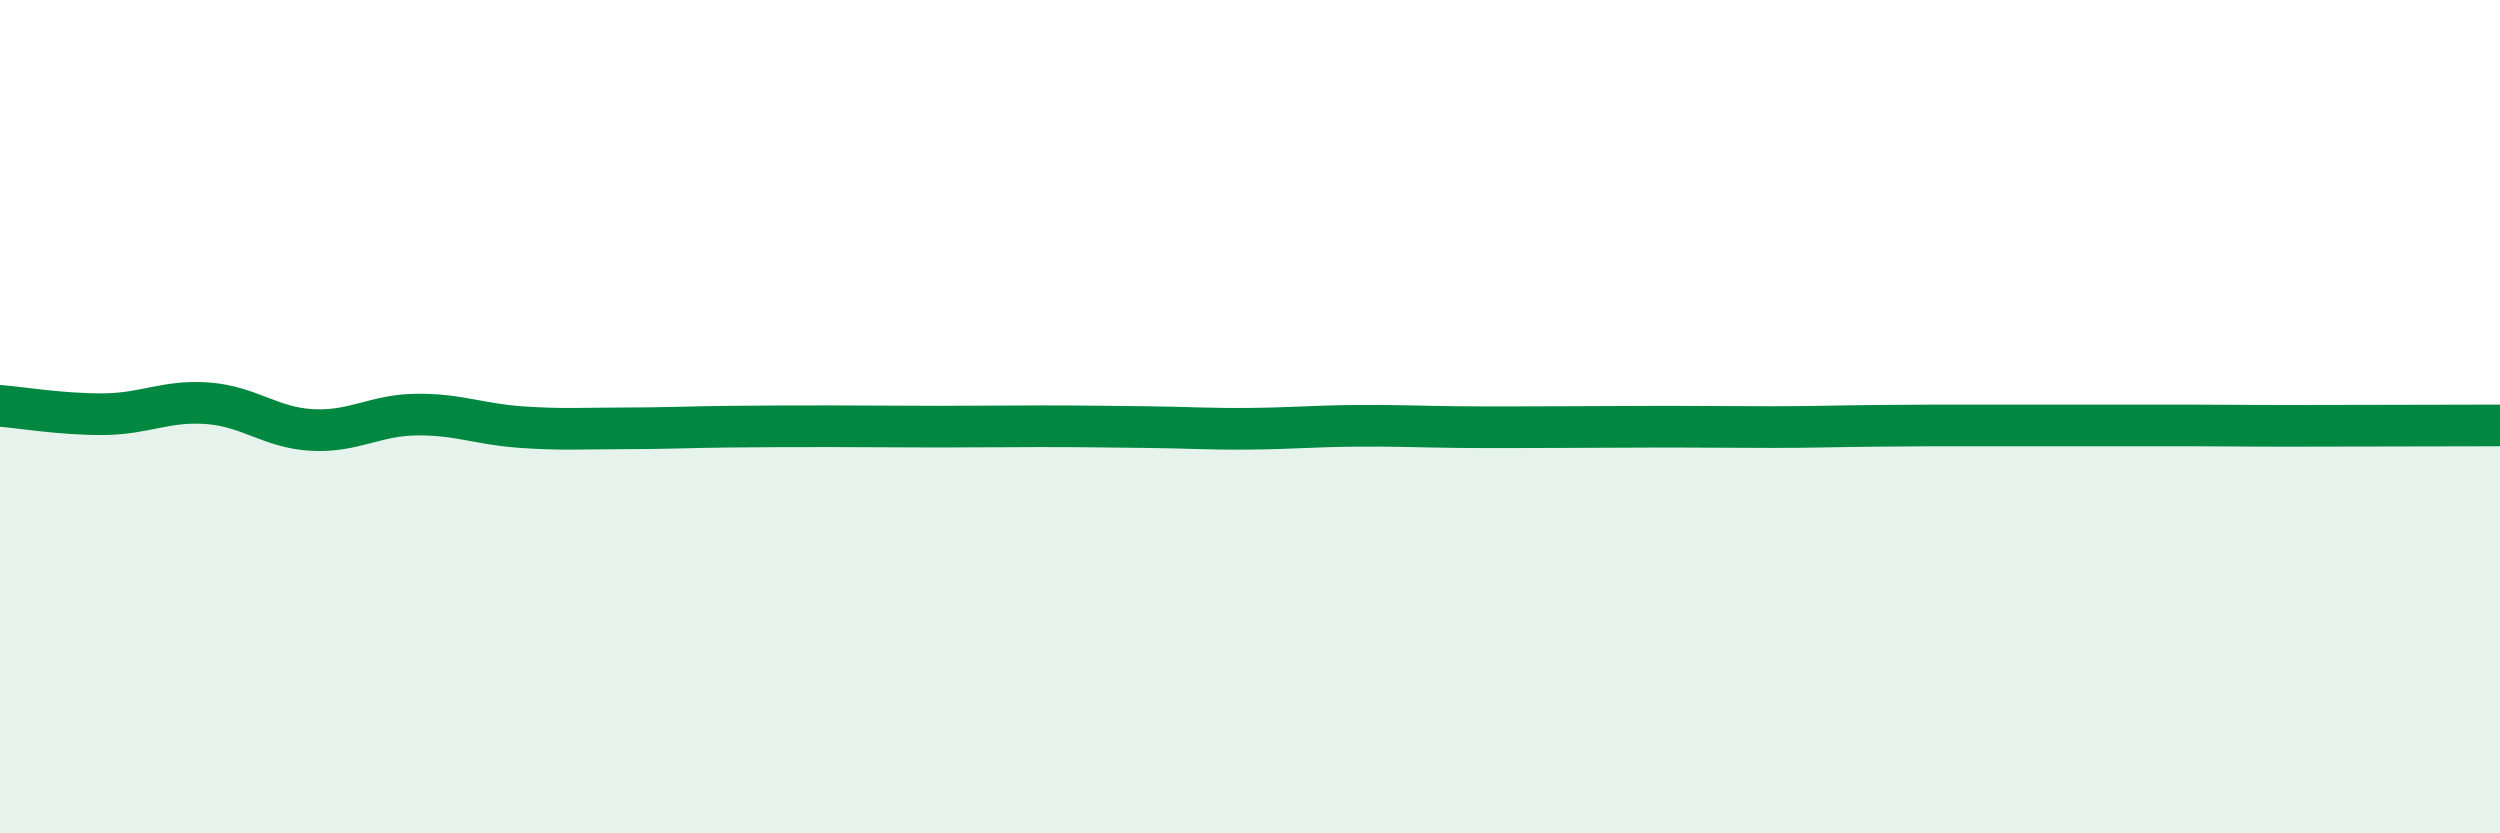
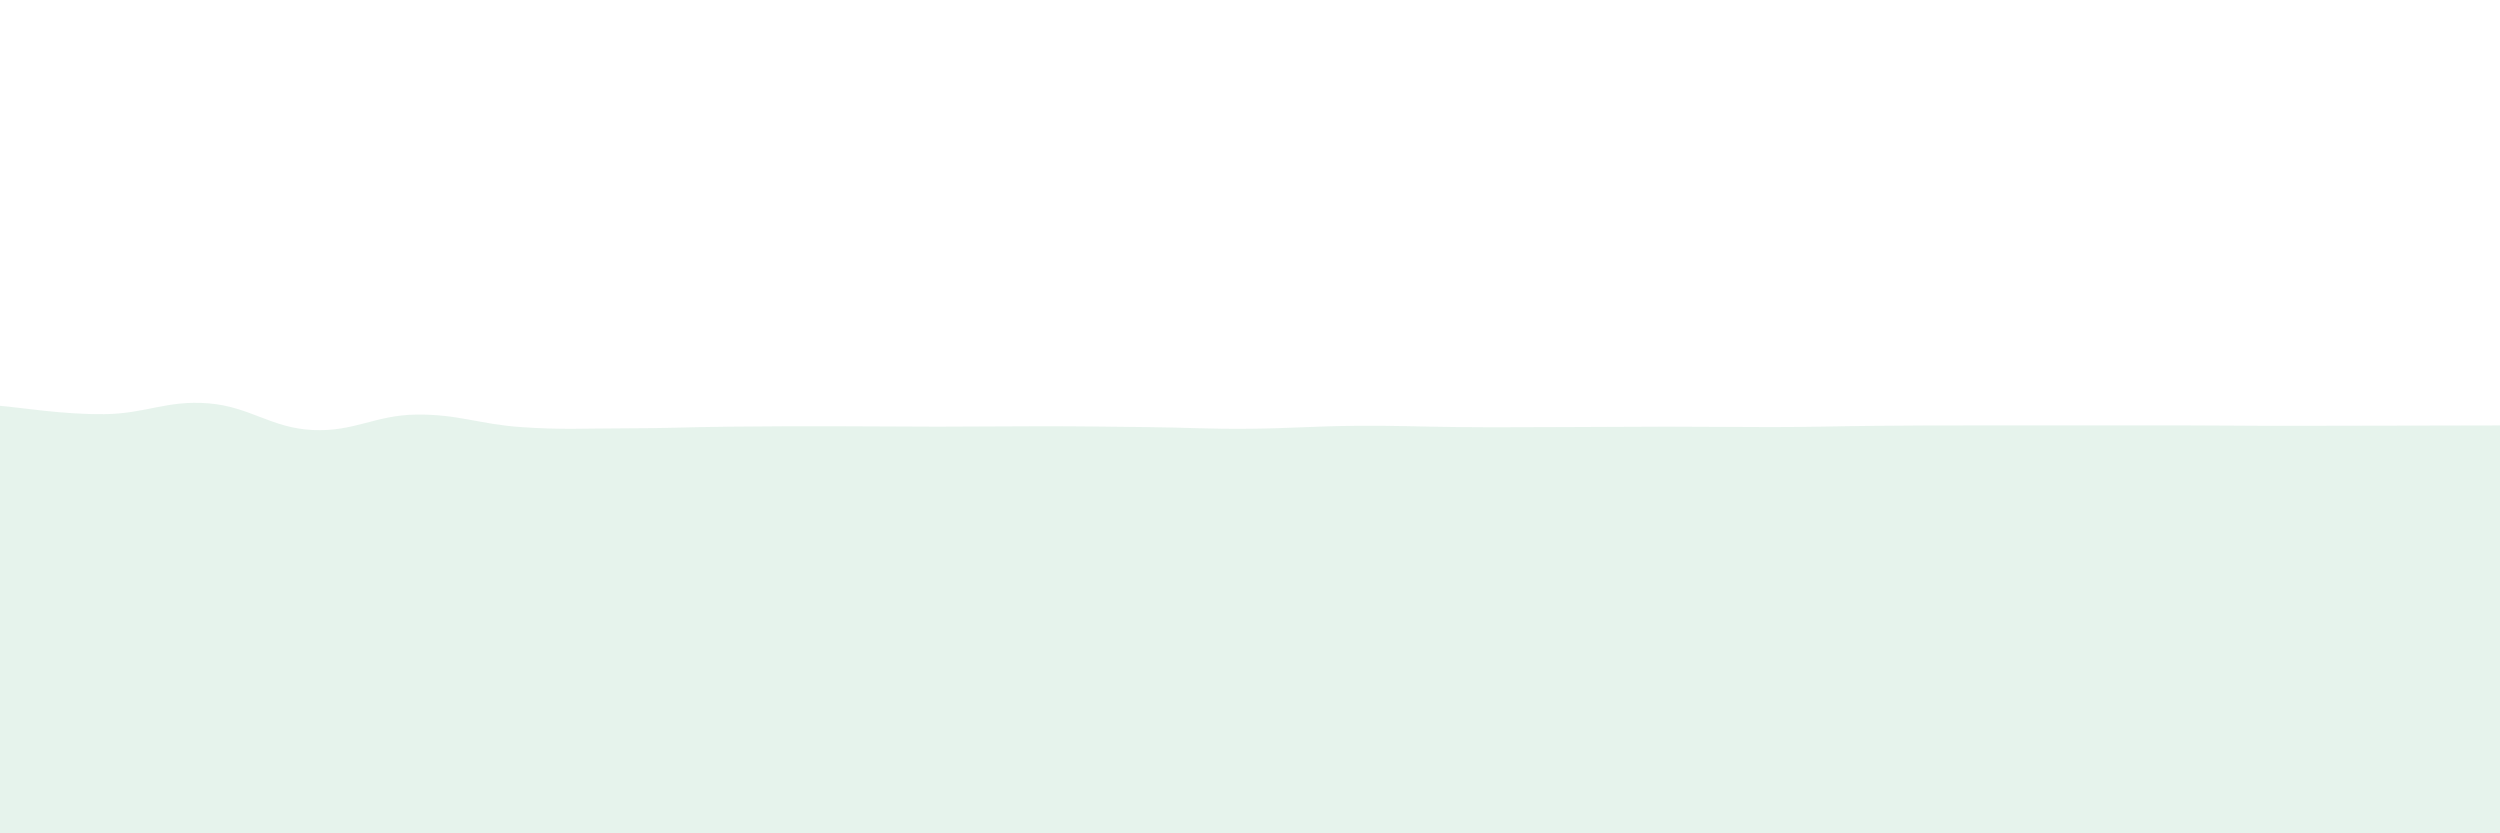
<svg xmlns="http://www.w3.org/2000/svg" width="60" height="20" viewBox="0 0 60 20">
  <path d="M 0,9.74 C 0.5,9.78 1.5,9.95 2.5,9.94 C 3.5,9.93 4,9.6 5,9.68 C 6,9.76 6.5,10.27 7.5,10.32 C 8.5,10.37 9,9.96 10,9.95 C 11,9.94 11.5,10.18 12.5,10.25 C 13.5,10.32 14,10.28 15,10.28 C 16,10.28 16.5,10.25 17.5,10.24 C 18.5,10.23 19,10.23 20,10.23 C 21,10.23 21.5,10.24 22.5,10.24 C 23.5,10.24 24,10.23 25,10.23 C 26,10.23 26.5,10.24 27.5,10.25 C 28.5,10.26 29,10.3 30,10.29 C 31,10.28 31.5,10.23 32.5,10.22 C 33.5,10.21 34,10.24 35,10.25 C 36,10.26 36.5,10.25 37.5,10.25 C 38.5,10.25 39,10.24 40,10.24 C 41,10.24 41.5,10.25 42.5,10.25 C 43.5,10.25 44,10.23 45,10.22 C 46,10.21 46.5,10.21 47.5,10.21 C 48.5,10.21 49,10.21 50,10.21 C 51,10.21 51.5,10.21 52.5,10.21 C 53.5,10.21 53.5,10.22 55,10.22 C 56.5,10.22 59,10.21 60,10.21L60 20L0 20Z" fill="#008740" opacity="0.1" stroke-linecap="round" stroke-linejoin="round" />
-   <path d="M 0,9.74 C 0.5,9.78 1.5,9.95 2.5,9.94 C 3.5,9.93 4,9.6 5,9.68 C 6,9.76 6.5,10.27 7.5,10.32 C 8.5,10.37 9,9.96 10,9.95 C 11,9.94 11.5,10.18 12.5,10.25 C 13.5,10.32 14,10.28 15,10.28 C 16,10.28 16.5,10.25 17.5,10.24 C 18.5,10.23 19,10.23 20,10.23 C 21,10.23 21.5,10.24 22.5,10.24 C 23.5,10.24 24,10.23 25,10.23 C 26,10.23 26.5,10.24 27.5,10.25 C 28.5,10.26 29,10.3 30,10.29 C 31,10.28 31.5,10.23 32.5,10.22 C 33.5,10.21 34,10.24 35,10.25 C 36,10.26 36.5,10.25 37.5,10.25 C 38.5,10.25 39,10.24 40,10.24 C 41,10.24 41.5,10.25 42.5,10.25 C 43.5,10.25 44,10.23 45,10.22 C 46,10.21 46.5,10.21 47.5,10.21 C 48.5,10.21 49,10.21 50,10.21 C 51,10.21 51.5,10.21 52.5,10.21 C 53.5,10.21 53.5,10.22 55,10.22 C 56.5,10.22 59,10.21 60,10.21" stroke="#008740" stroke-width="1" fill="none" stroke-linecap="round" stroke-linejoin="round" />
</svg>